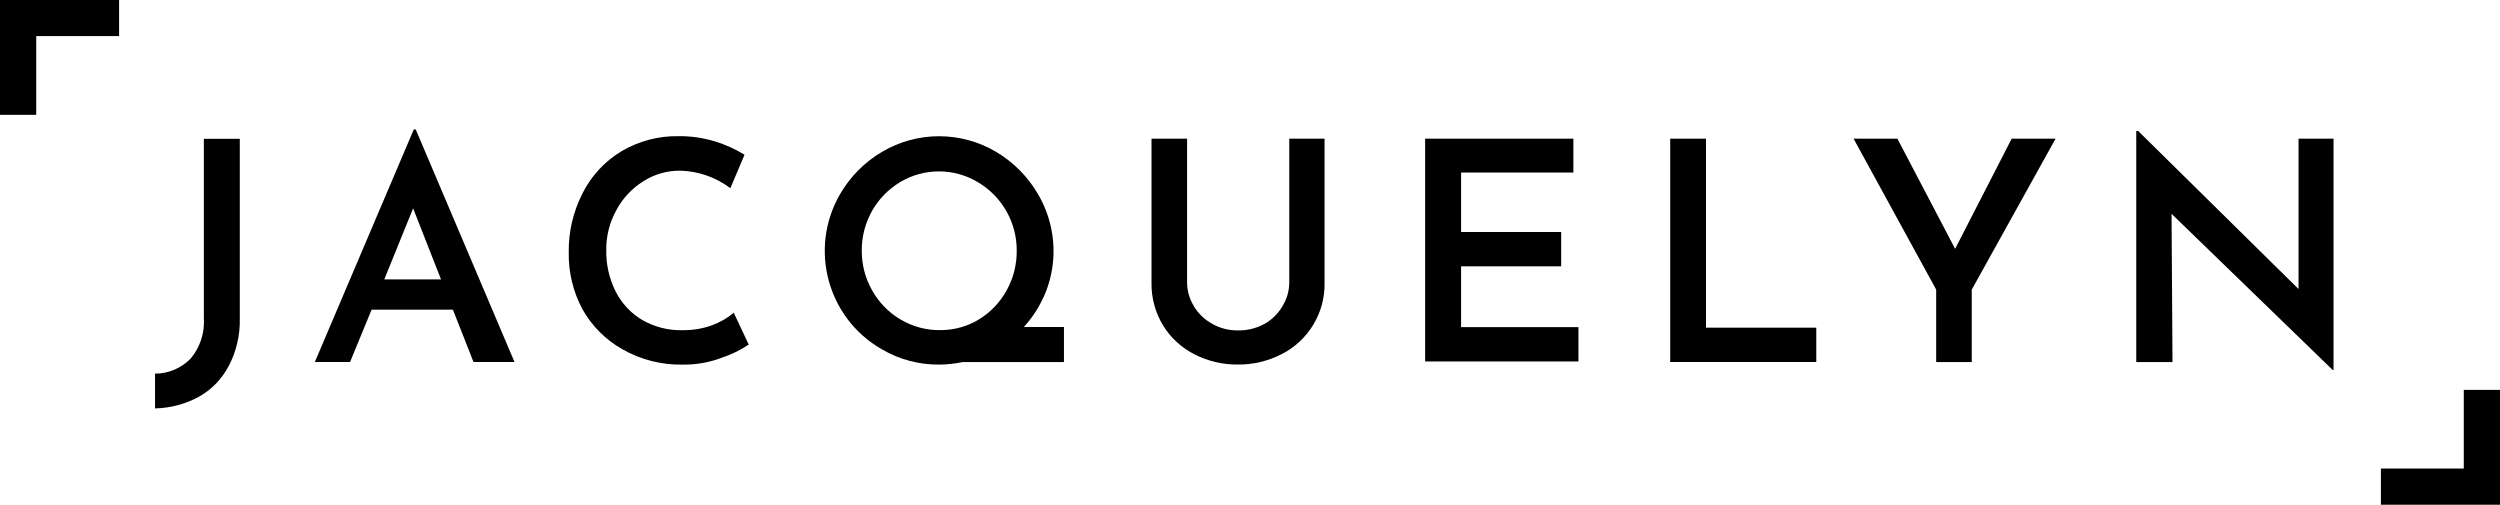
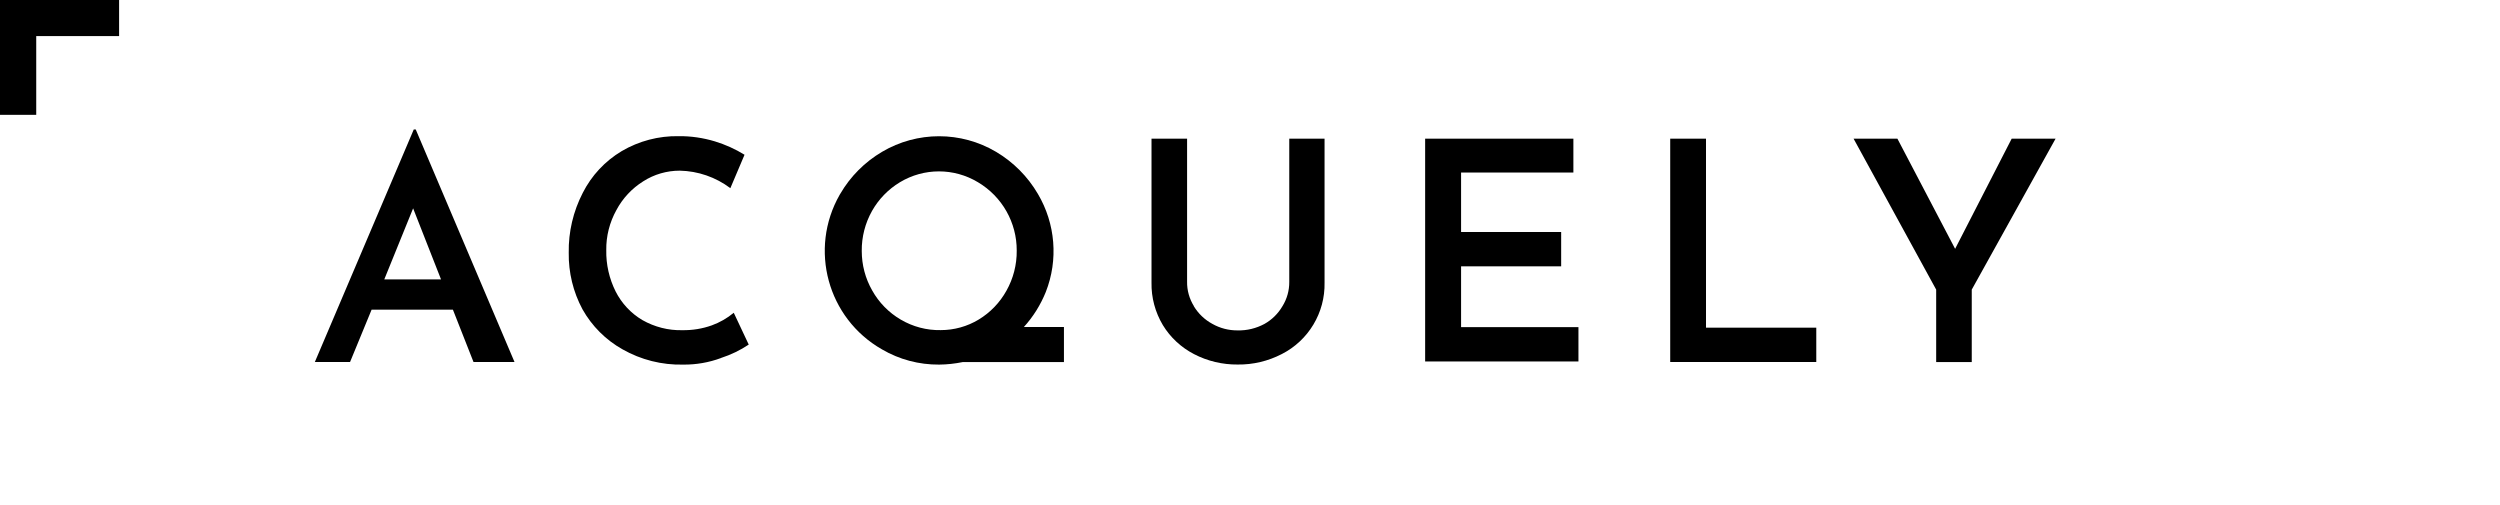
<svg xmlns="http://www.w3.org/2000/svg" id="Layer_1" viewBox="0 0 345.72 69.8">
  <defs>
</defs>
-   <path class="cls-1" d="m31.62,50.62c-.93,1.79-2.36,3.26-4.12,4.25-1.86,1.01-3.94,1.56-6.06,1.61v-4.81c1.84,0,3.6-.75,4.9-2.05,1.33-1.57,1.99-3.6,1.85-5.65v-24.78h4.97v24.89c.05,2.28-.48,4.53-1.53,6.54h0Z" />
  <path class="cls-1" d="m62.63,42.82h-11.24l-2.98,7.24h-4.87l13.68-32.16h.27l13.66,32.16h-5.67s-2.85-7.24-2.85-7.24Zm-1.64-4.18l-3.86-9.83-3.99,9.83h7.85Z" />
  <path class="cls-1" d="m99.71,49.51c-1.67.62-3.45.93-5.23.91-2.94.07-5.84-.66-8.39-2.11-2.32-1.3-4.24-3.22-5.54-5.54-1.29-2.4-1.94-5.09-1.9-7.82-.05-2.88.62-5.72,1.94-8.28,1.21-2.39,3.07-4.39,5.38-5.77,2.38-1.4,5.11-2.12,7.87-2.07,1.7-.02,3.39.23,5.02.72,1.44.44,2.82,1.06,4.1,1.85l-1.96,4.62c-2.02-1.52-4.47-2.37-7-2.42-1.79,0-3.55.51-5.06,1.48-1.56.98-2.84,2.35-3.7,3.97-.94,1.69-1.43,3.61-1.4,5.54-.04,1.98.41,3.94,1.29,5.71.83,1.64,2.11,3.02,3.7,3.96,1.69.96,3.6,1.45,5.54,1.4,1.38.02,2.76-.2,4.07-.67,1.1-.4,2.13-.99,3.03-1.74l2.07,4.4c-1.18.79-2.47,1.41-3.83,1.85h0Z" />
  <path class="cls-1" d="m147.13,50.07h-13.99c-1.08.22-2.17.34-3.27.35-2.78.02-5.51-.7-7.91-2.11-7.52-4.29-10.13-13.86-5.84-21.38.02-.04.05-.09.08-.13,1.39-2.39,3.38-4.39,5.77-5.8,4.87-2.88,10.92-2.88,15.78,0,2.39,1.42,4.38,3.42,5.78,5.82,2.43,4.11,2.84,9.12,1.09,13.56-.72,1.78-1.74,3.42-3.03,4.84h5.54v4.84h0Zm-26.52-9.91c.93,1.67,2.29,3.06,3.94,4.03,1.68.99,3.6,1.5,5.54,1.46,1.85,0,3.67-.5,5.25-1.46,1.61-.97,2.93-2.35,3.84-3.99.95-1.69,1.44-3.6,1.42-5.54.02-3.88-2.02-7.48-5.36-9.46-3.32-2-7.47-2-10.79,0-1.61.97-2.94,2.34-3.86,3.97-.95,1.69-1.44,3.6-1.42,5.54,0,1.91.49,3.79,1.44,5.45Z" />
  <path class="cls-1" d="m165.09,42.34c.62,1.03,1.5,1.87,2.55,2.44,1.07.61,2.28.92,3.51.91,1.29.03,2.56-.28,3.7-.89,1.04-.58,1.9-1.43,2.5-2.46.62-1,.95-2.16.94-3.35v-19.81h4.88v19.9c.09,4.16-2.22,8.01-5.93,9.89-1.88.97-3.97,1.47-6.08,1.44-2.1.02-4.18-.47-6.04-1.44-1.78-.92-3.27-2.3-4.31-4.01-1.06-1.77-1.61-3.81-1.57-5.88v-19.9h4.92v19.77c-.02,1.19.31,2.37.94,3.38h-.01Z" />
  <path class="cls-1" d="m217.58,19.18v4.68h-15.53v8.22h13.84v4.75h-13.84v8.41h16.23v4.75h-21.2v-30.81s20.5,0,20.5,0Z" />
  <path class="cls-1" d="m235.92,19.18v26.13h15.25v4.75h-20.2v-30.88s4.95,0,4.95,0Z" />
  <path class="cls-1" d="m284.26,19.18l-11.59,20.87v10.02h-4.92v-10.02l-11.42-20.87h6.06l7.98,15.23,7.82-15.23h6.07Z" />
-   <path class="cls-1" d="m322.7,19.18v31.99h-.11l-22.29-21.6.13,20.5h-5.01v-31.96h.26l22.18,21.86v-20.79h4.84Z" />
  <path class="cls-1" d="m5.01,15.88H0V0h16.47v4.99H5.01v10.89Z" />
-   <path class="cls-1" d="m340.71,53.91h5.01v15.89h-16.47v-5.01h11.46v-10.89h0Z" />
</svg>